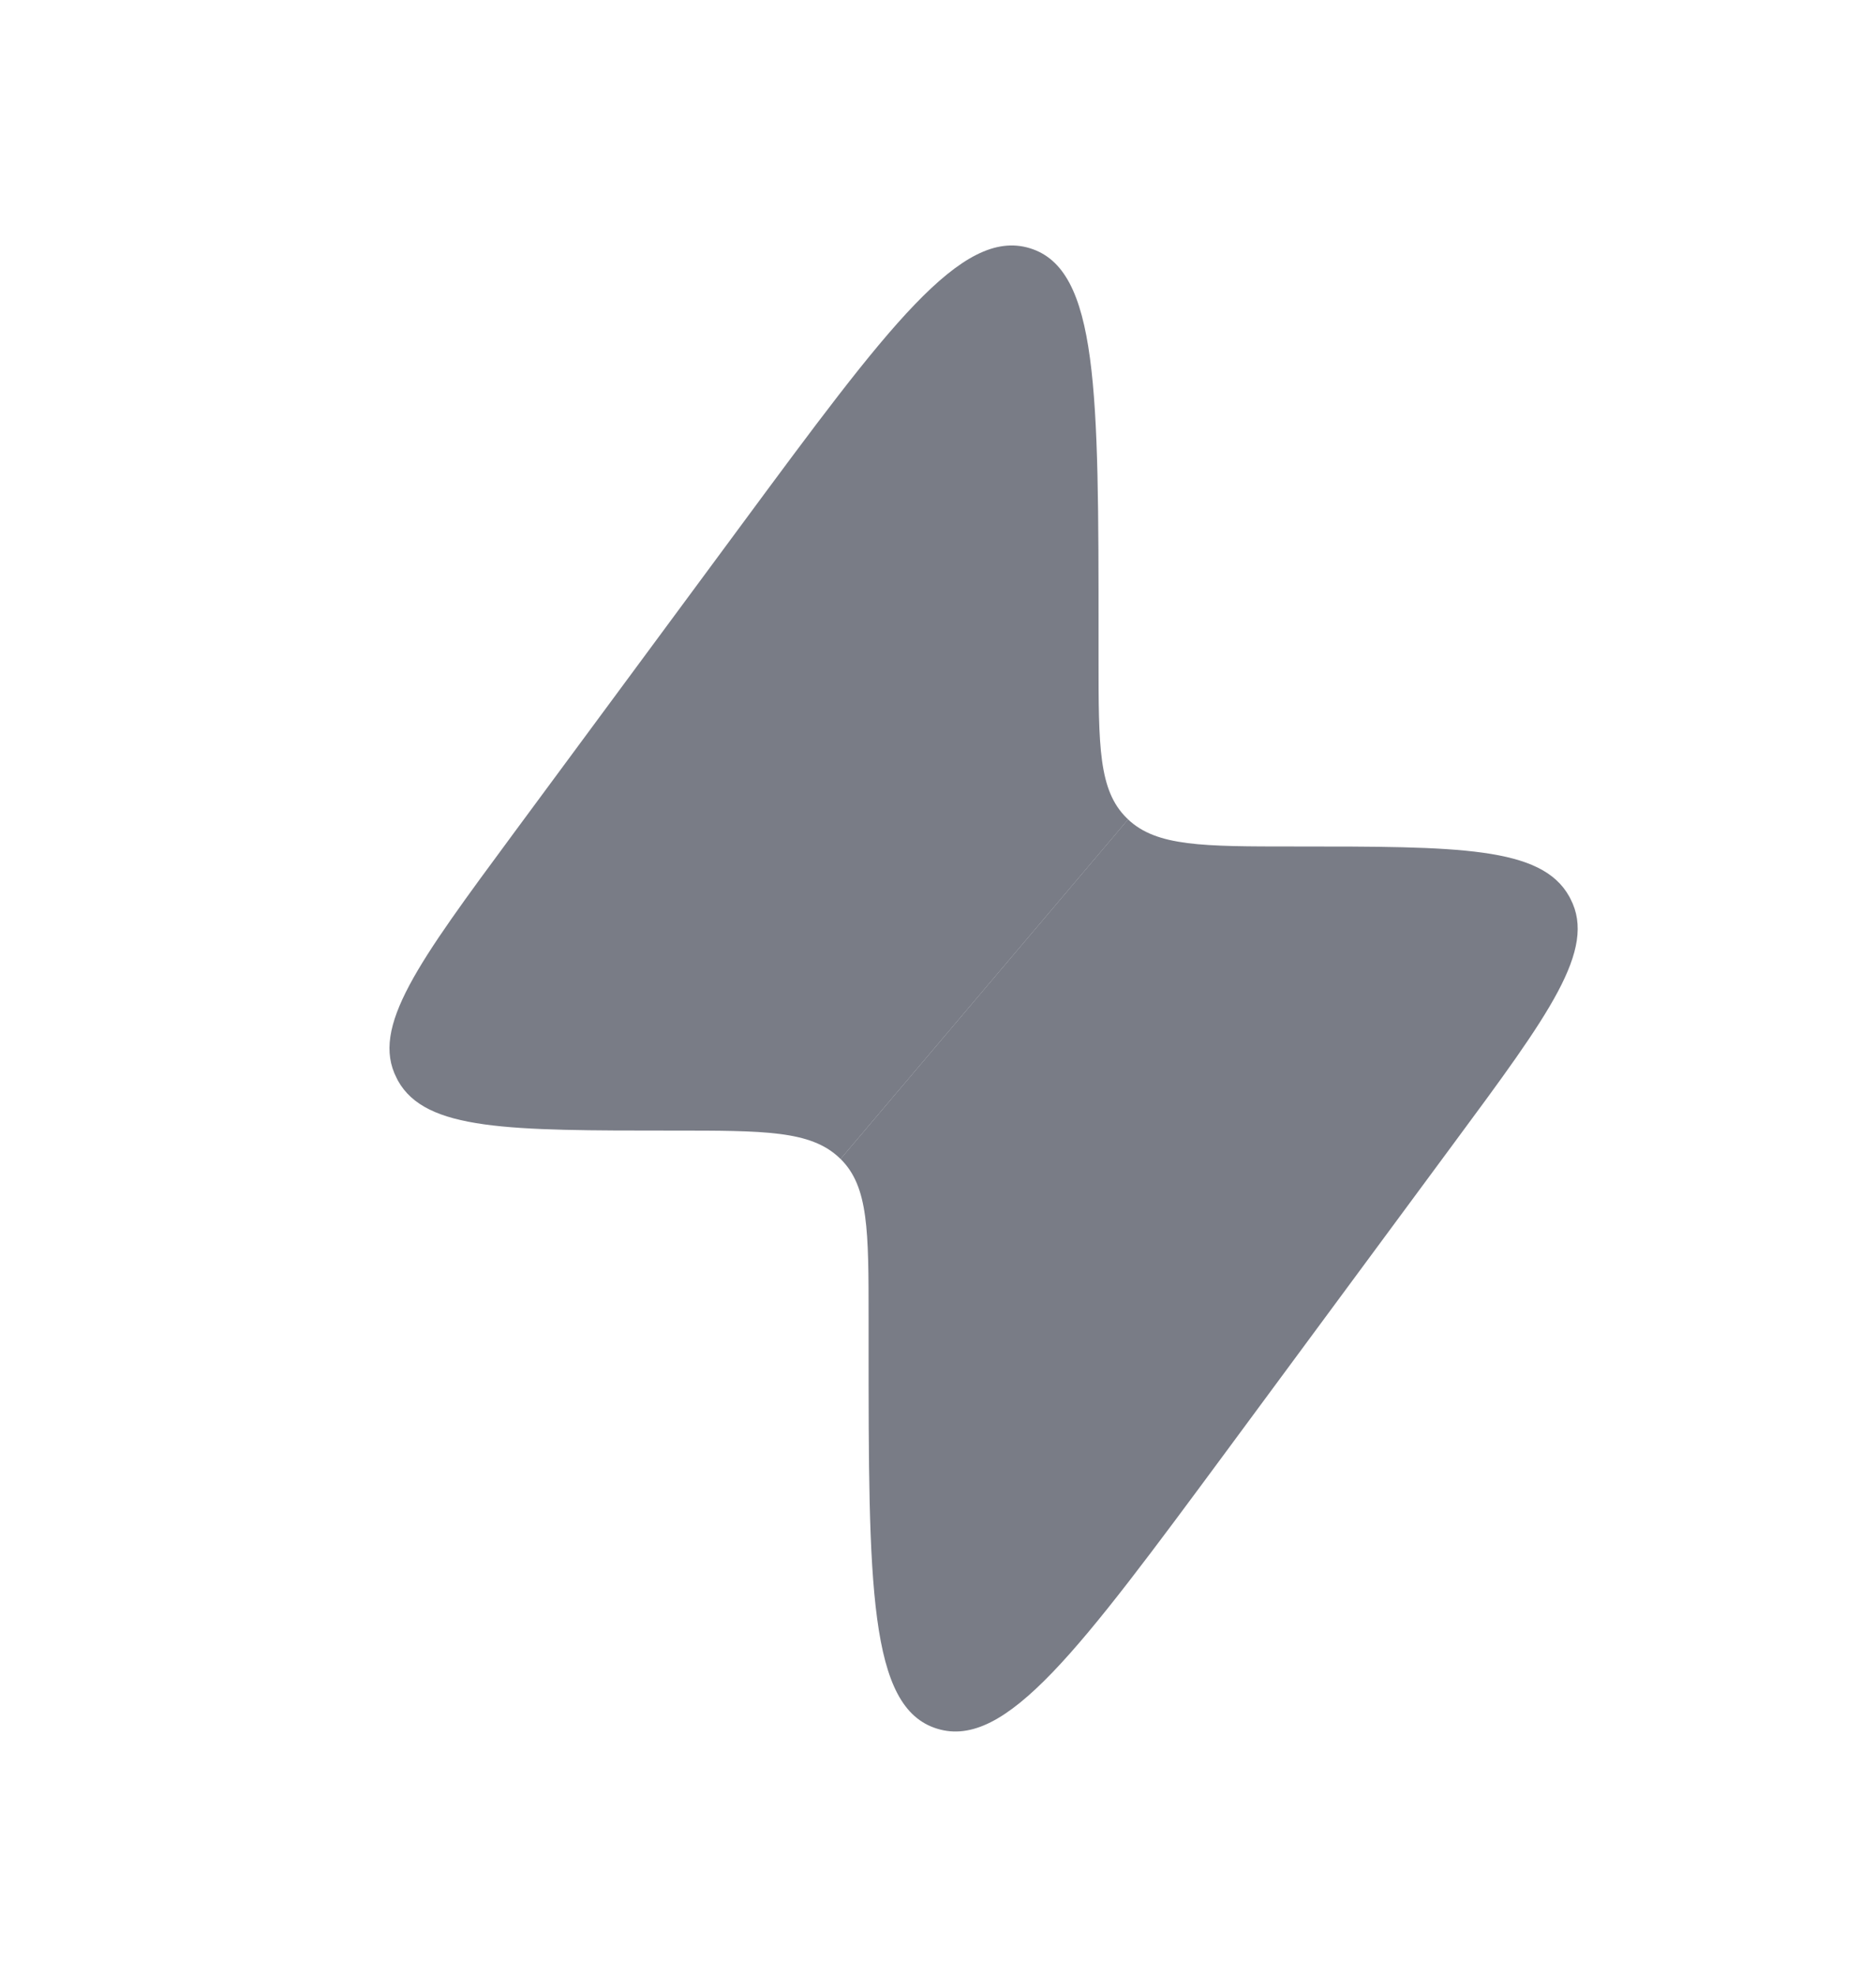
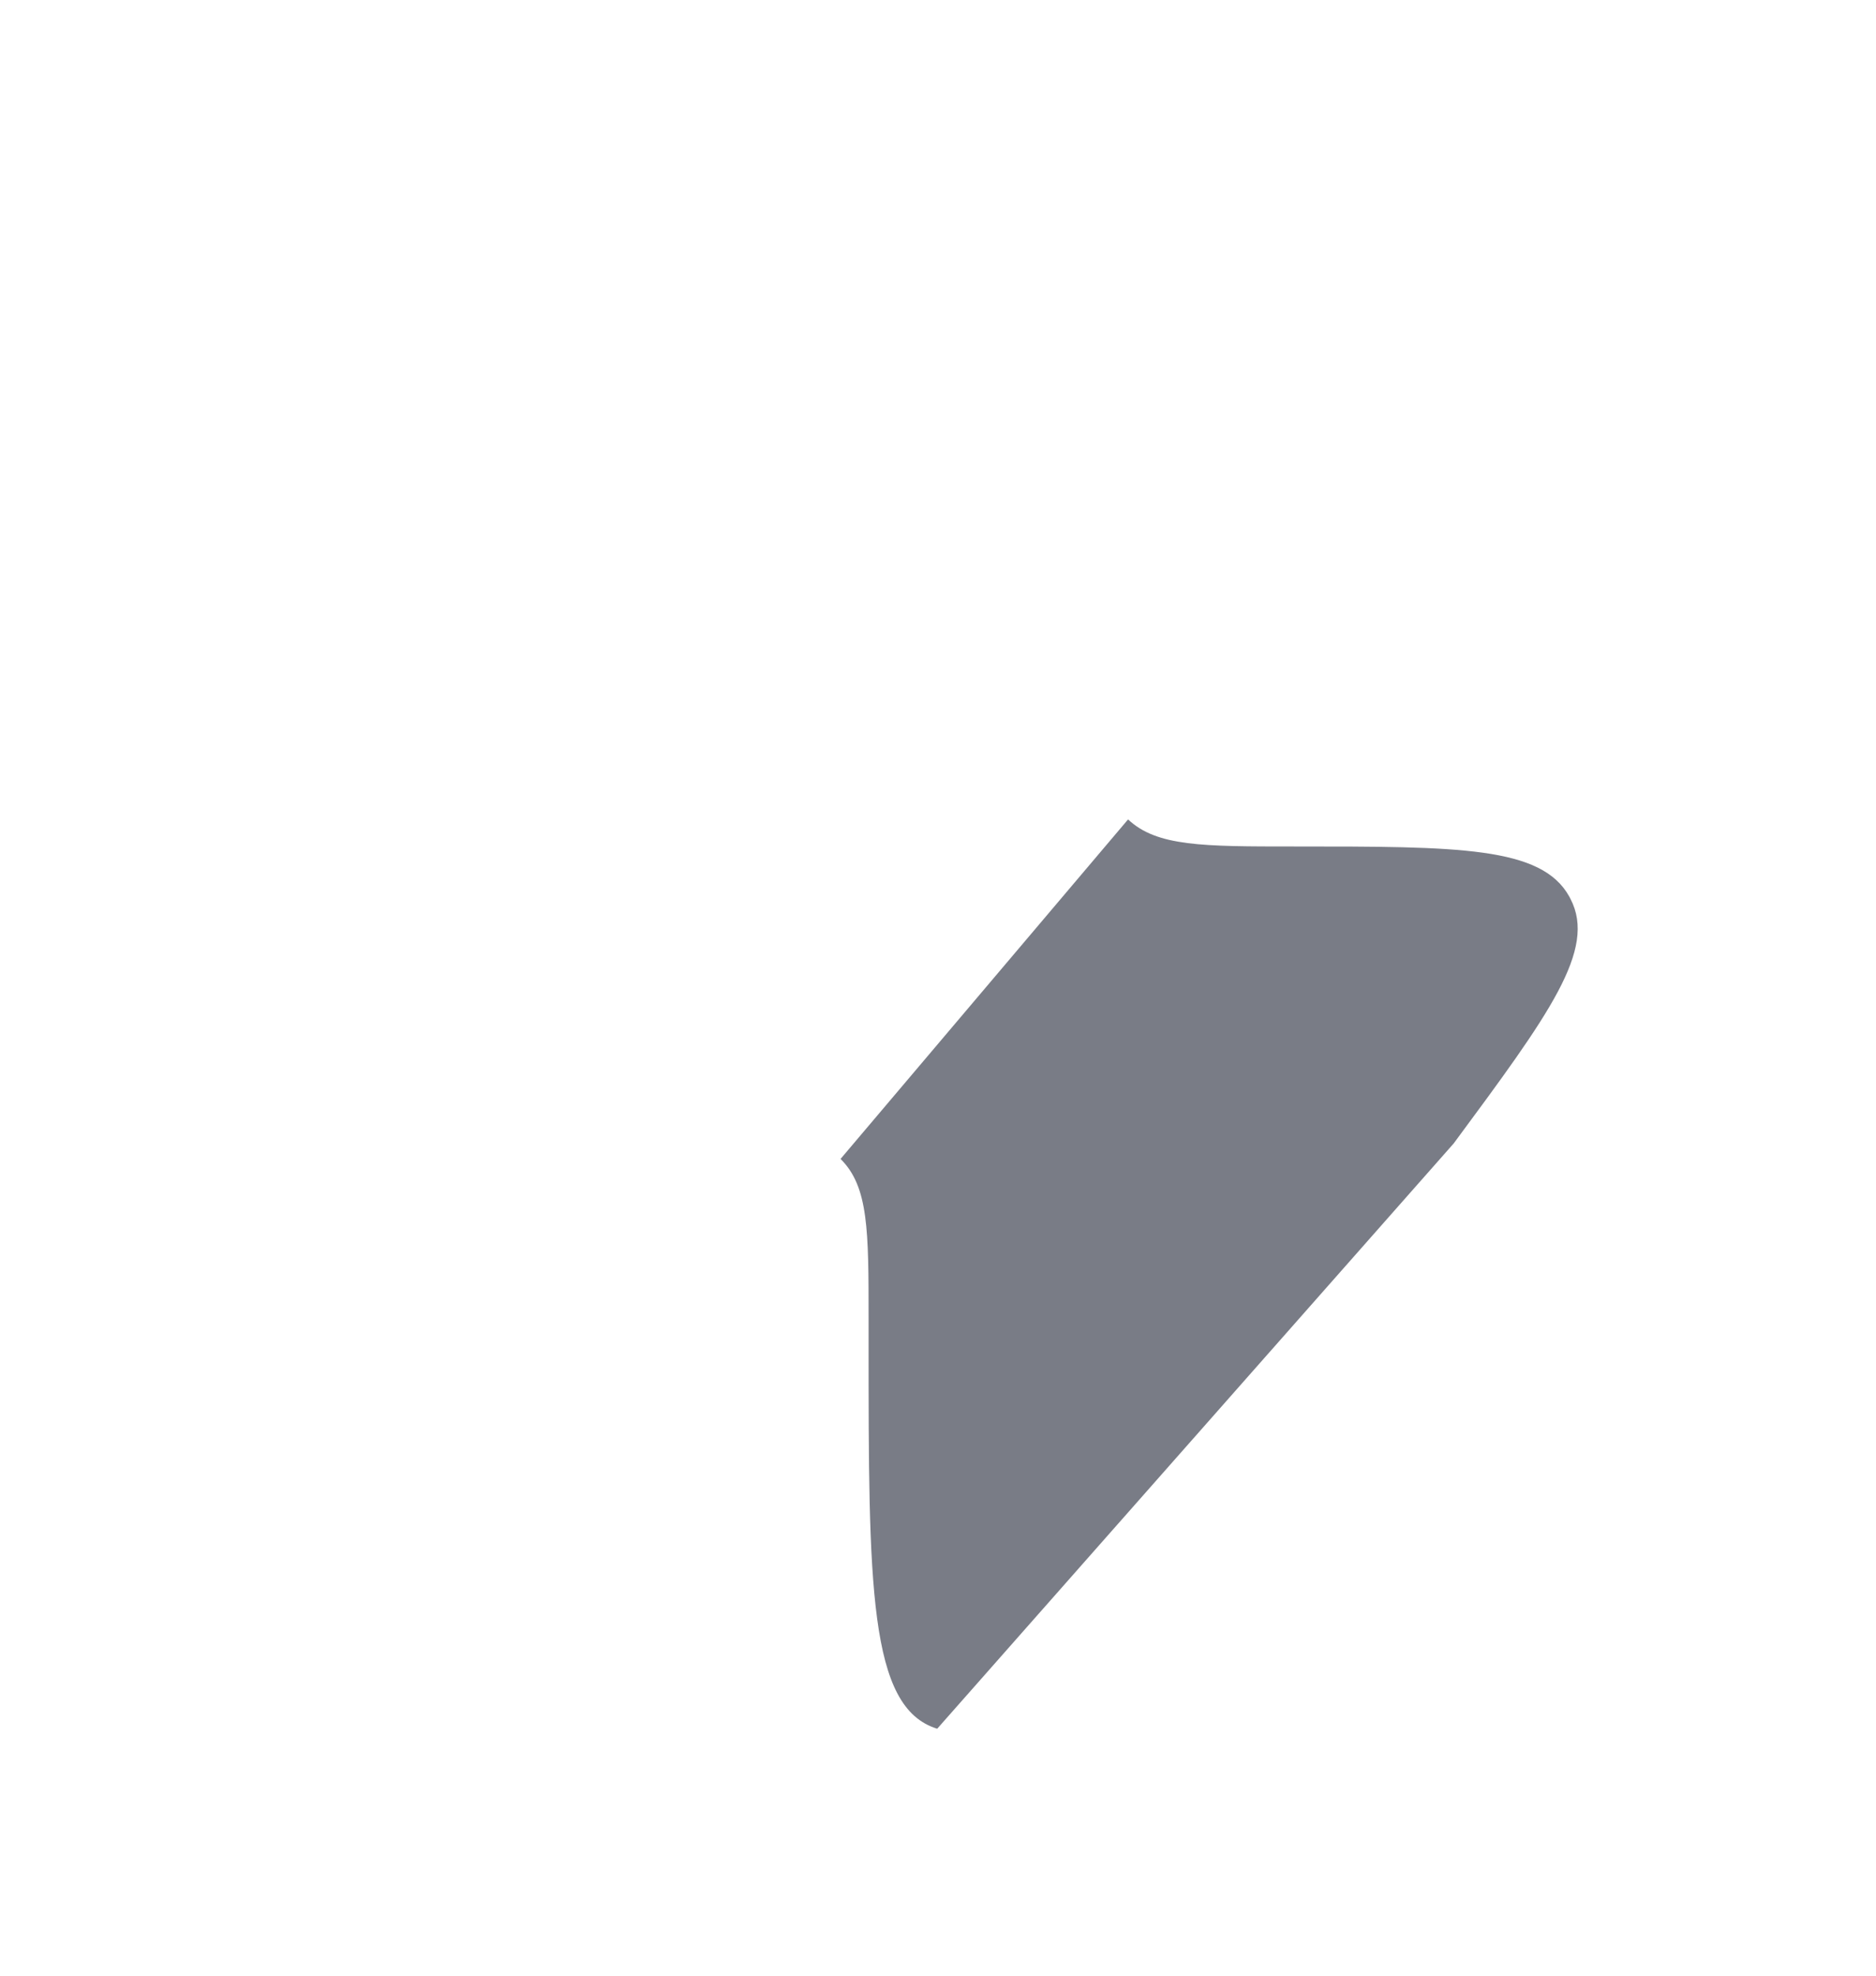
<svg xmlns="http://www.w3.org/2000/svg" width="19" height="20" viewBox="0 0 19 20" fill="none">
  <g id="Bold Duotone / Essentional, UI / Bolt">
-     <path id="Vector" fill-rule="evenodd" clip-rule="evenodd" d="M7.503 5.322L5.2 8.438C4.234 9.746 3.751 10.399 4.017 10.913C4.021 10.922 4.026 10.93 4.03 10.939C4.312 11.445 5.147 11.445 6.816 11.445C7.744 11.445 8.207 11.445 8.498 11.718L8.513 11.733L11.426 8.295L11.411 8.281C11.126 8.001 11.126 7.556 11.126 6.665V6.432C11.126 3.961 11.126 2.726 10.431 2.513C9.737 2.3 8.992 3.307 7.503 5.322Z" fill="#797C86" />
-     <path id="Vector_2" d="M8.797 13.349L8.797 13.582C8.797 16.052 8.797 17.288 9.492 17.5C10.187 17.713 10.931 16.706 12.42 14.692L14.723 11.575C15.69 10.268 16.173 9.614 15.906 9.1C15.902 9.092 15.898 9.083 15.893 9.075C15.611 8.569 14.776 8.569 13.107 8.569C12.18 8.569 11.716 8.569 11.425 8.295L8.513 11.732C8.797 12.012 8.797 12.457 8.797 13.349Z" fill="#797C86" />
+     <path id="Vector_2" d="M8.797 13.349L8.797 13.582C8.797 16.052 8.797 17.288 9.492 17.5L14.723 11.575C15.69 10.268 16.173 9.614 15.906 9.1C15.902 9.092 15.898 9.083 15.893 9.075C15.611 8.569 14.776 8.569 13.107 8.569C12.18 8.569 11.716 8.569 11.425 8.295L8.513 11.732C8.797 12.012 8.797 12.457 8.797 13.349Z" fill="#797C86" />
  </g>
</svg>